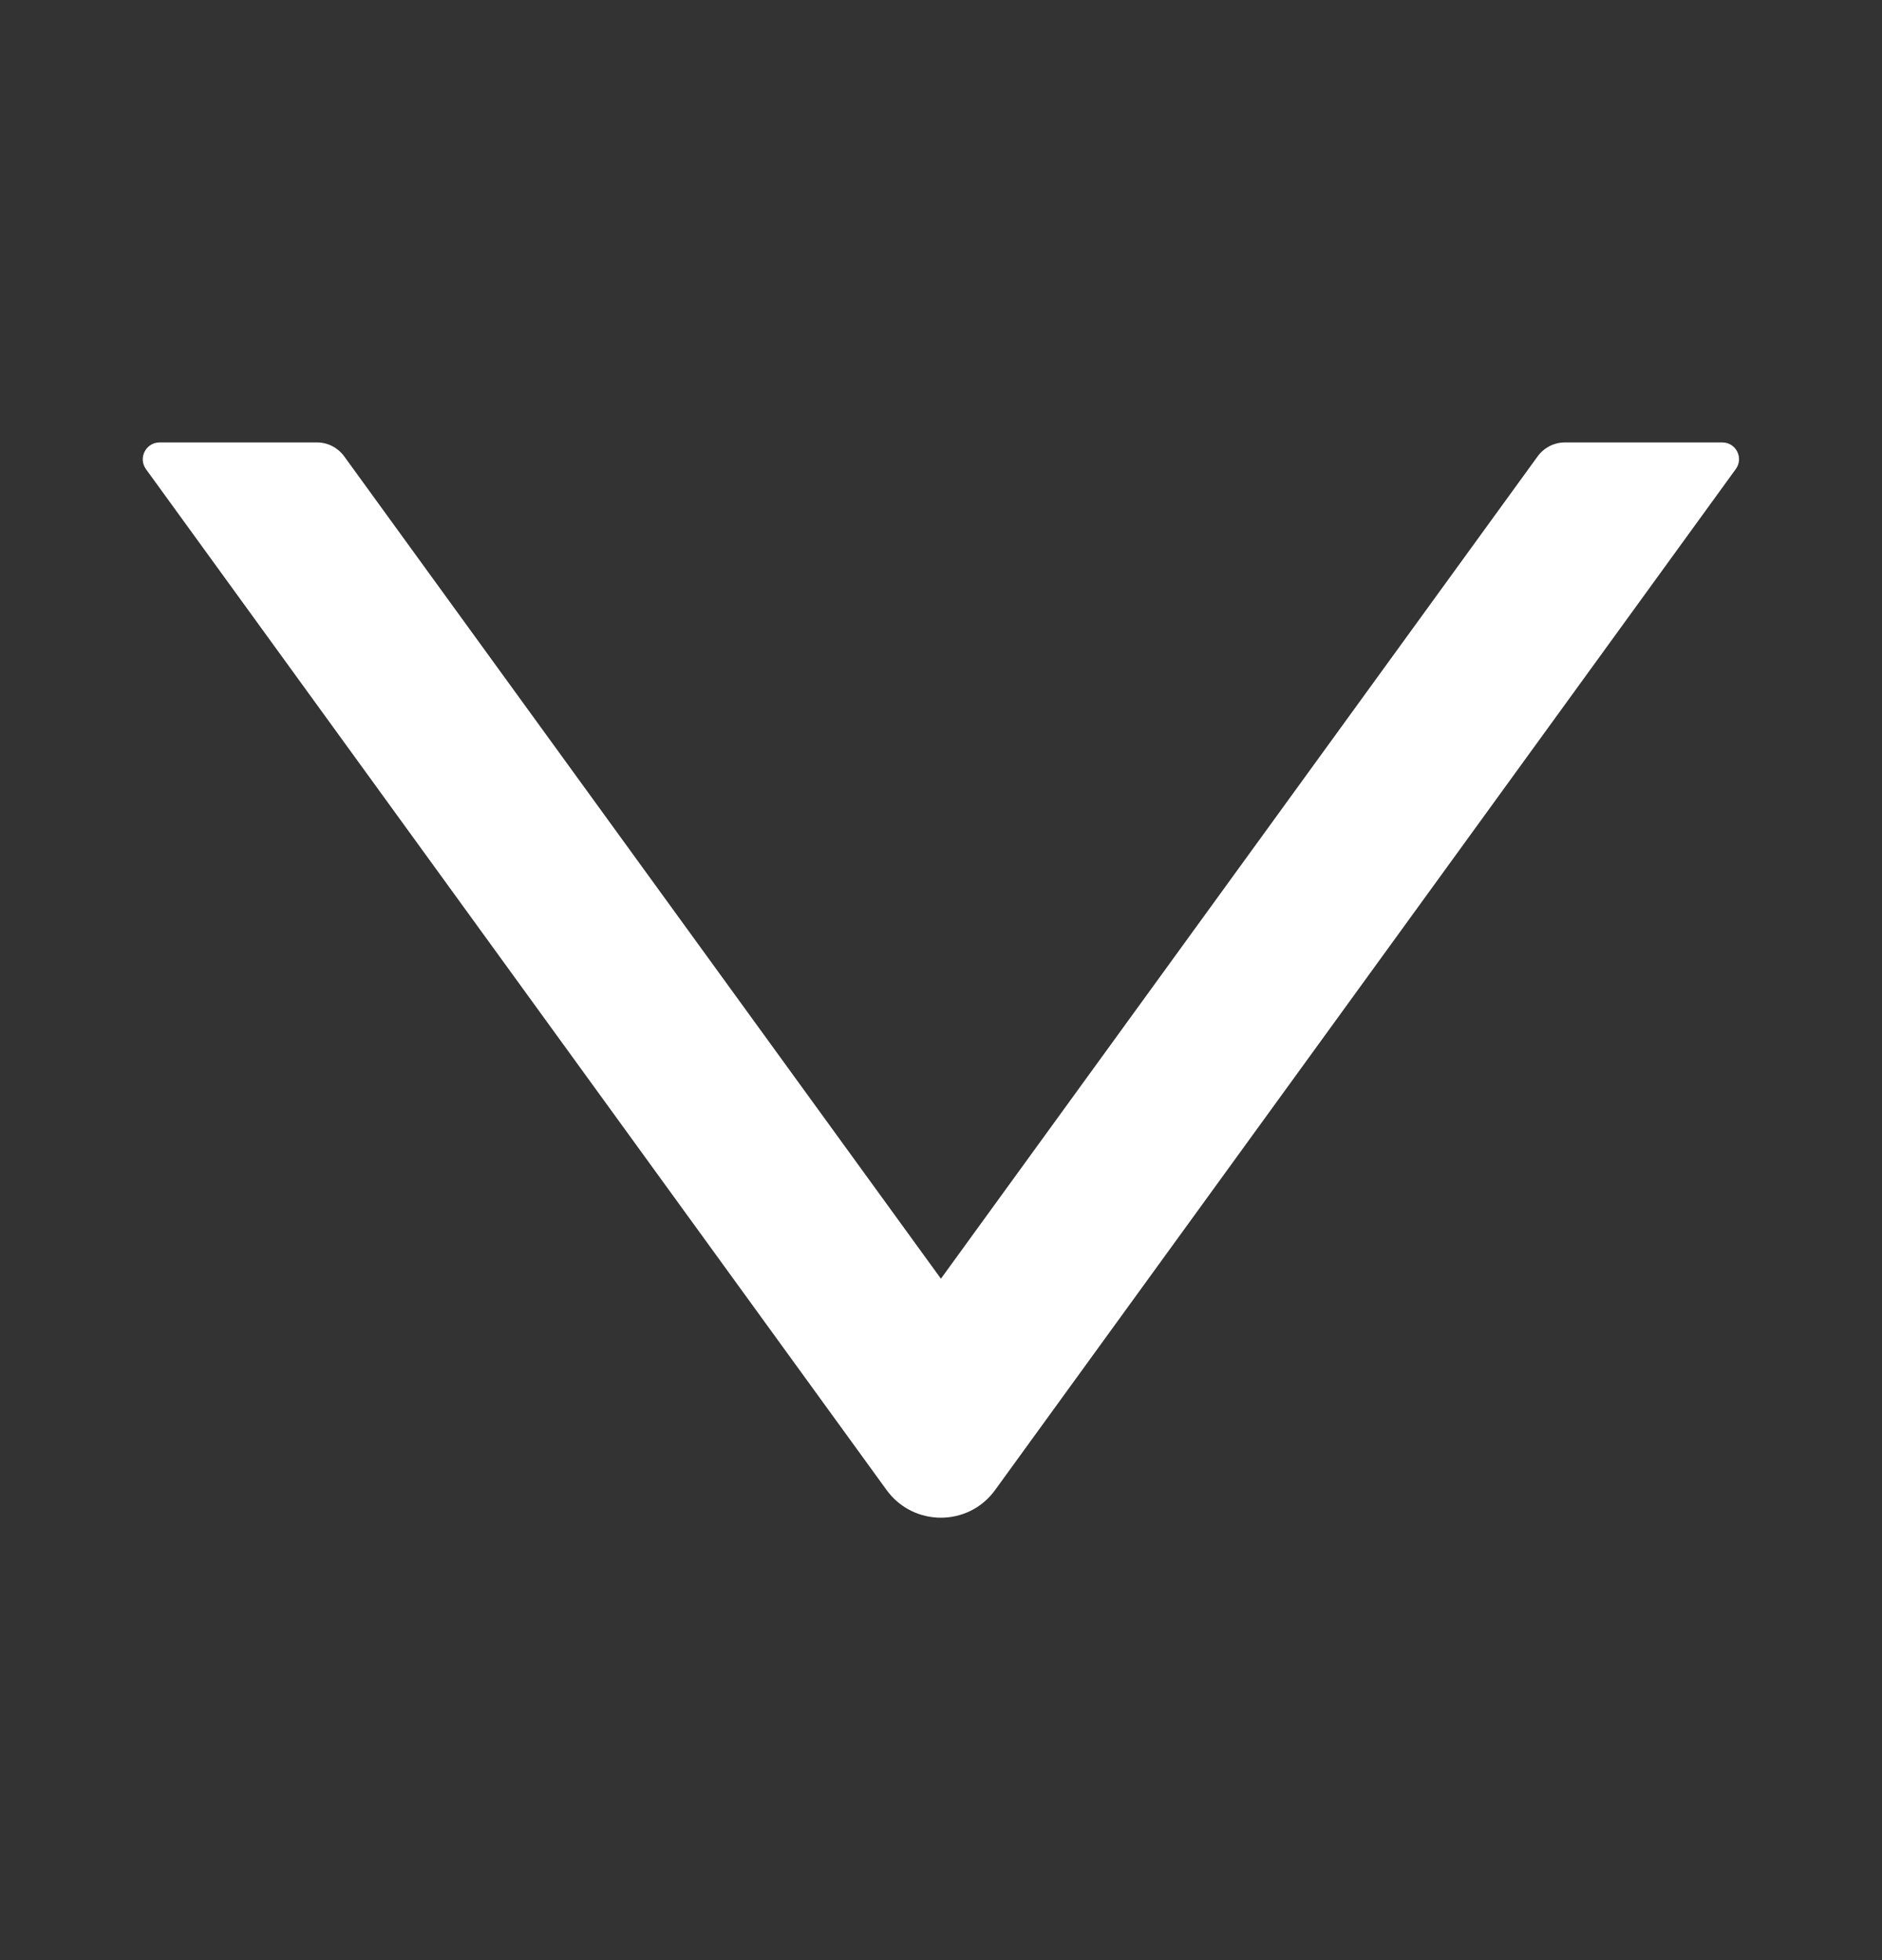
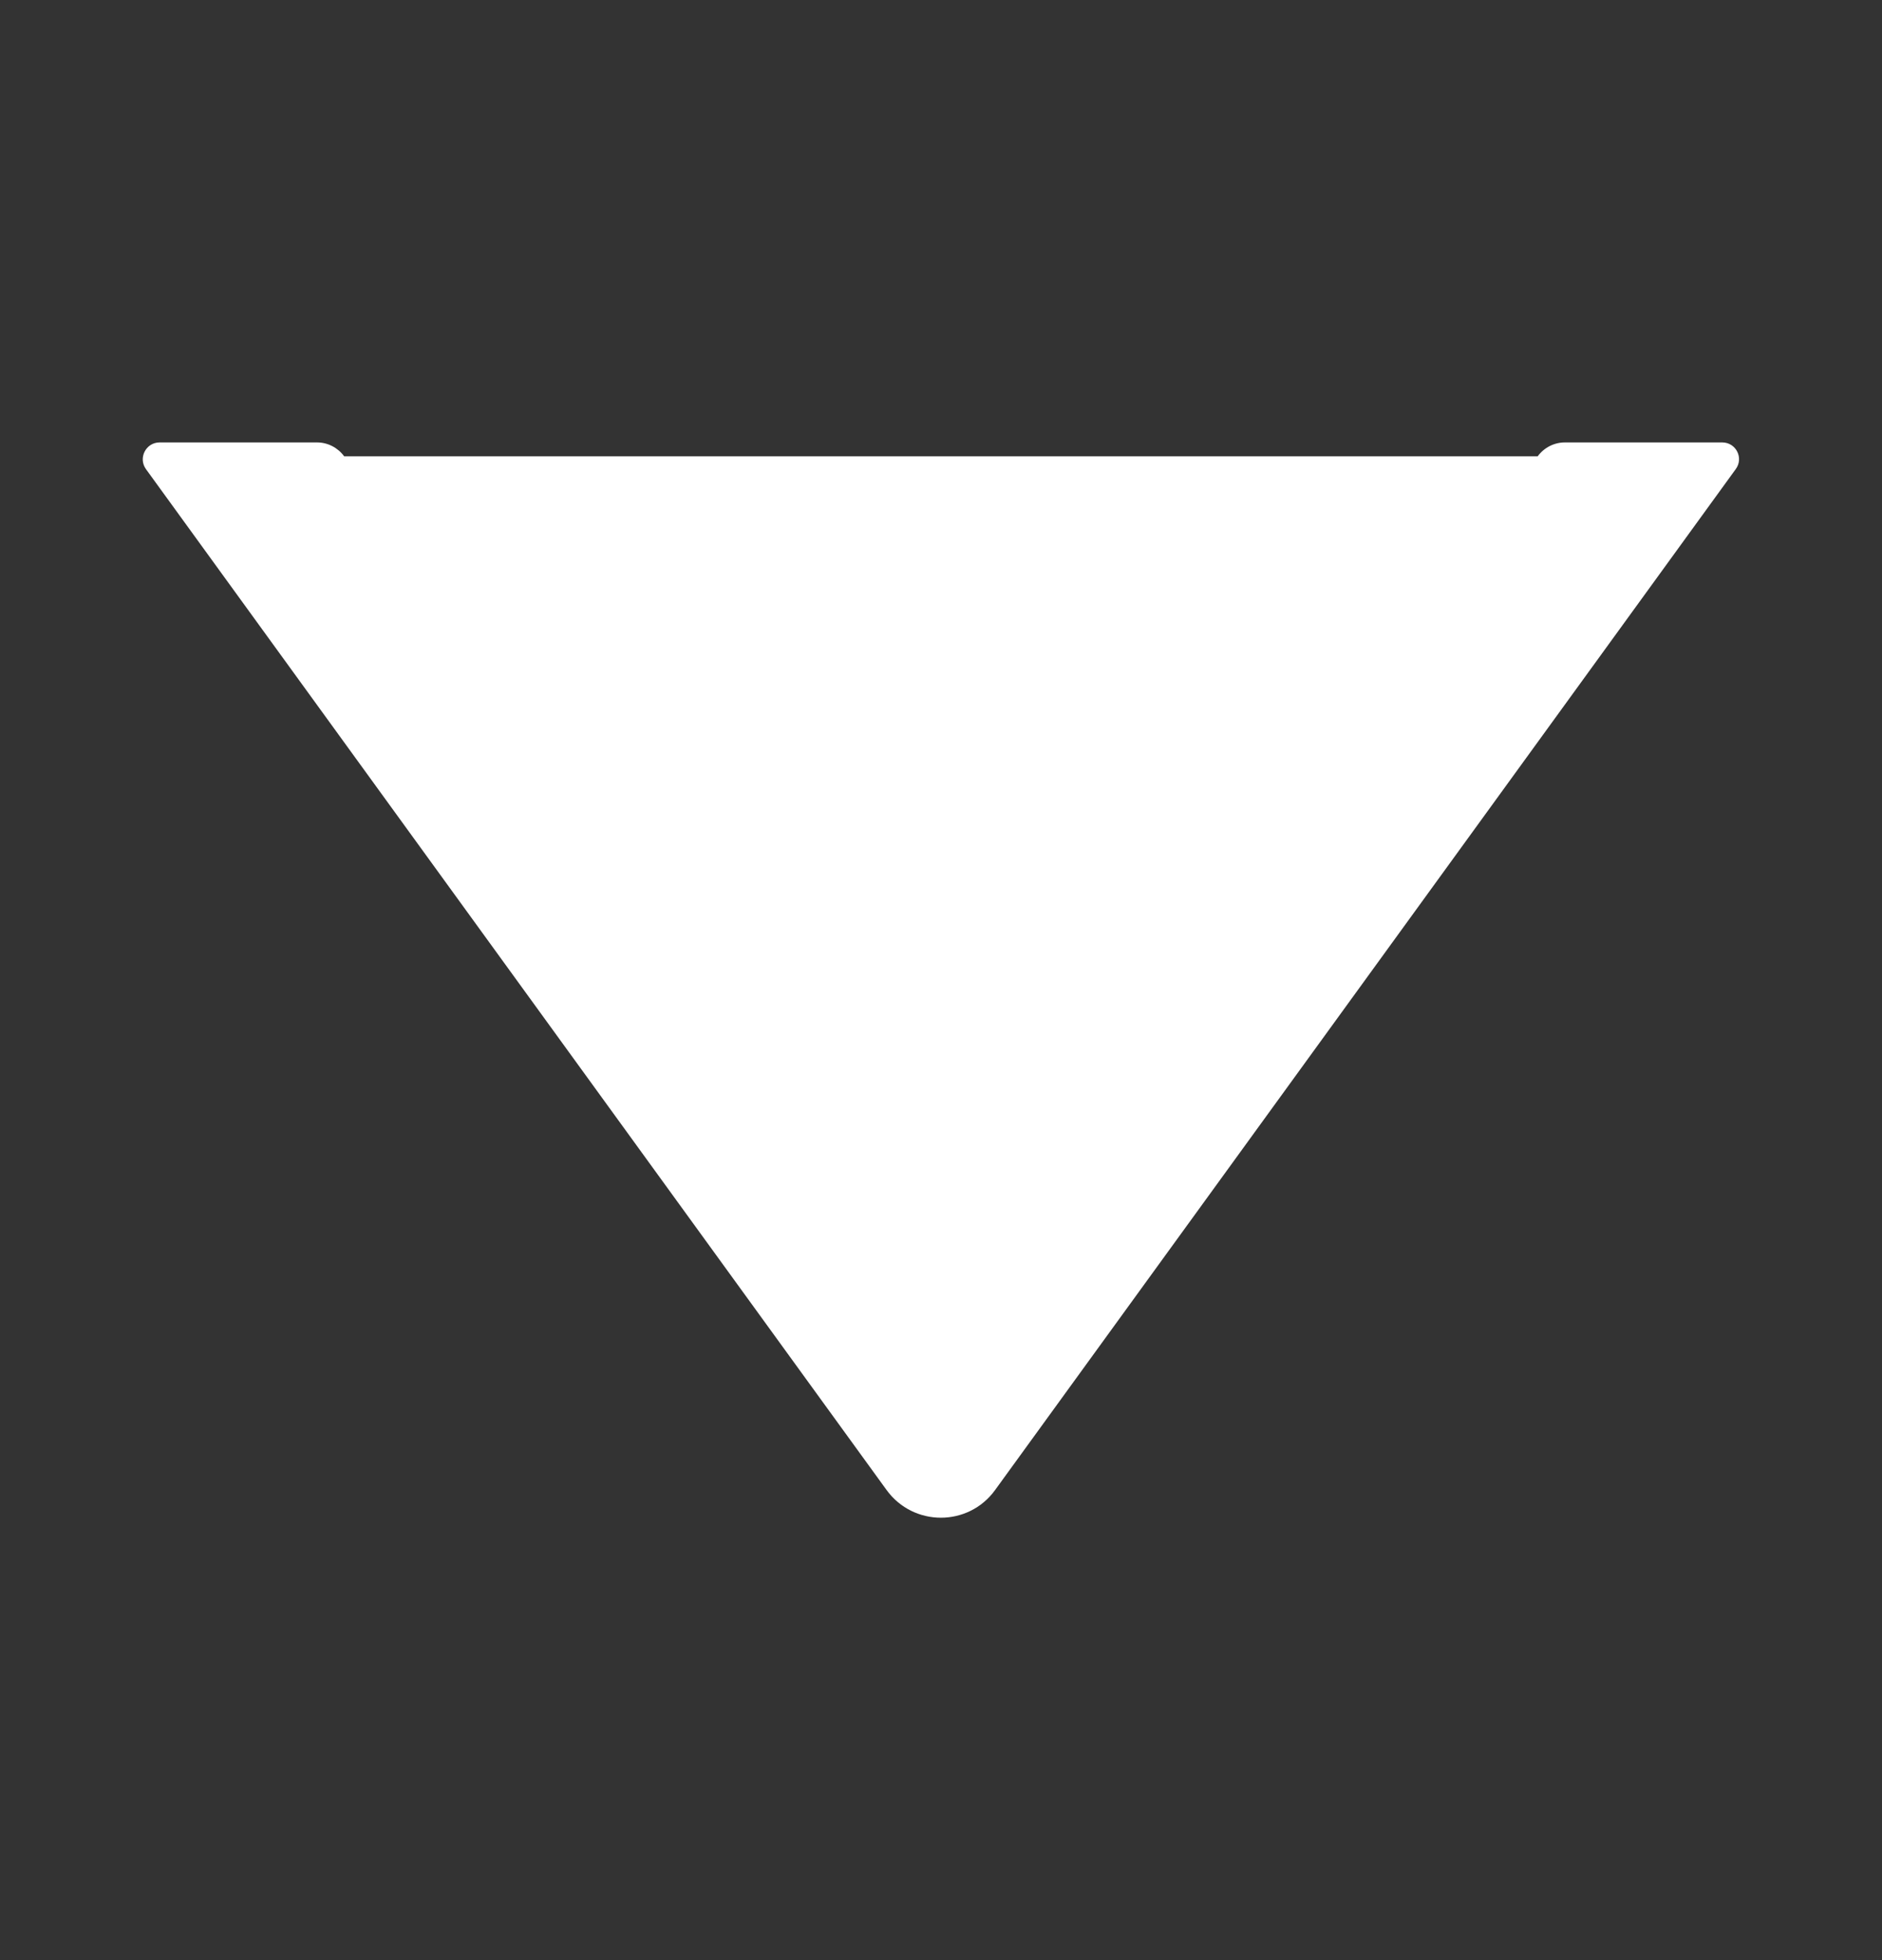
<svg xmlns="http://www.w3.org/2000/svg" width="24" height="25" viewBox="0 0 24 25" fill="none">
  <rect x="0" y="0" width="24" height="25" fill="#333333" stroke="none" />
-   <path d="M21.963 5.643H19.955C19.818 5.643 19.689 5.71 19.609 5.82L11.999 16.309L4.389 5.82C4.309 5.71 4.18 5.643 4.044 5.643H2.035C1.861 5.643 1.759 5.841 1.861 5.983L11.306 19.004C11.648 19.475 12.35 19.475 12.69 19.004L22.135 5.983C22.239 5.841 22.138 5.643 21.963 5.643Z" fill="white" />
+   <path d="M21.963 5.643H19.955C19.818 5.643 19.689 5.71 19.609 5.82L4.389 5.82C4.309 5.71 4.18 5.643 4.044 5.643H2.035C1.861 5.643 1.759 5.841 1.861 5.983L11.306 19.004C11.648 19.475 12.35 19.475 12.69 19.004L22.135 5.983C22.239 5.841 22.138 5.643 21.963 5.643Z" fill="white" />
</svg>